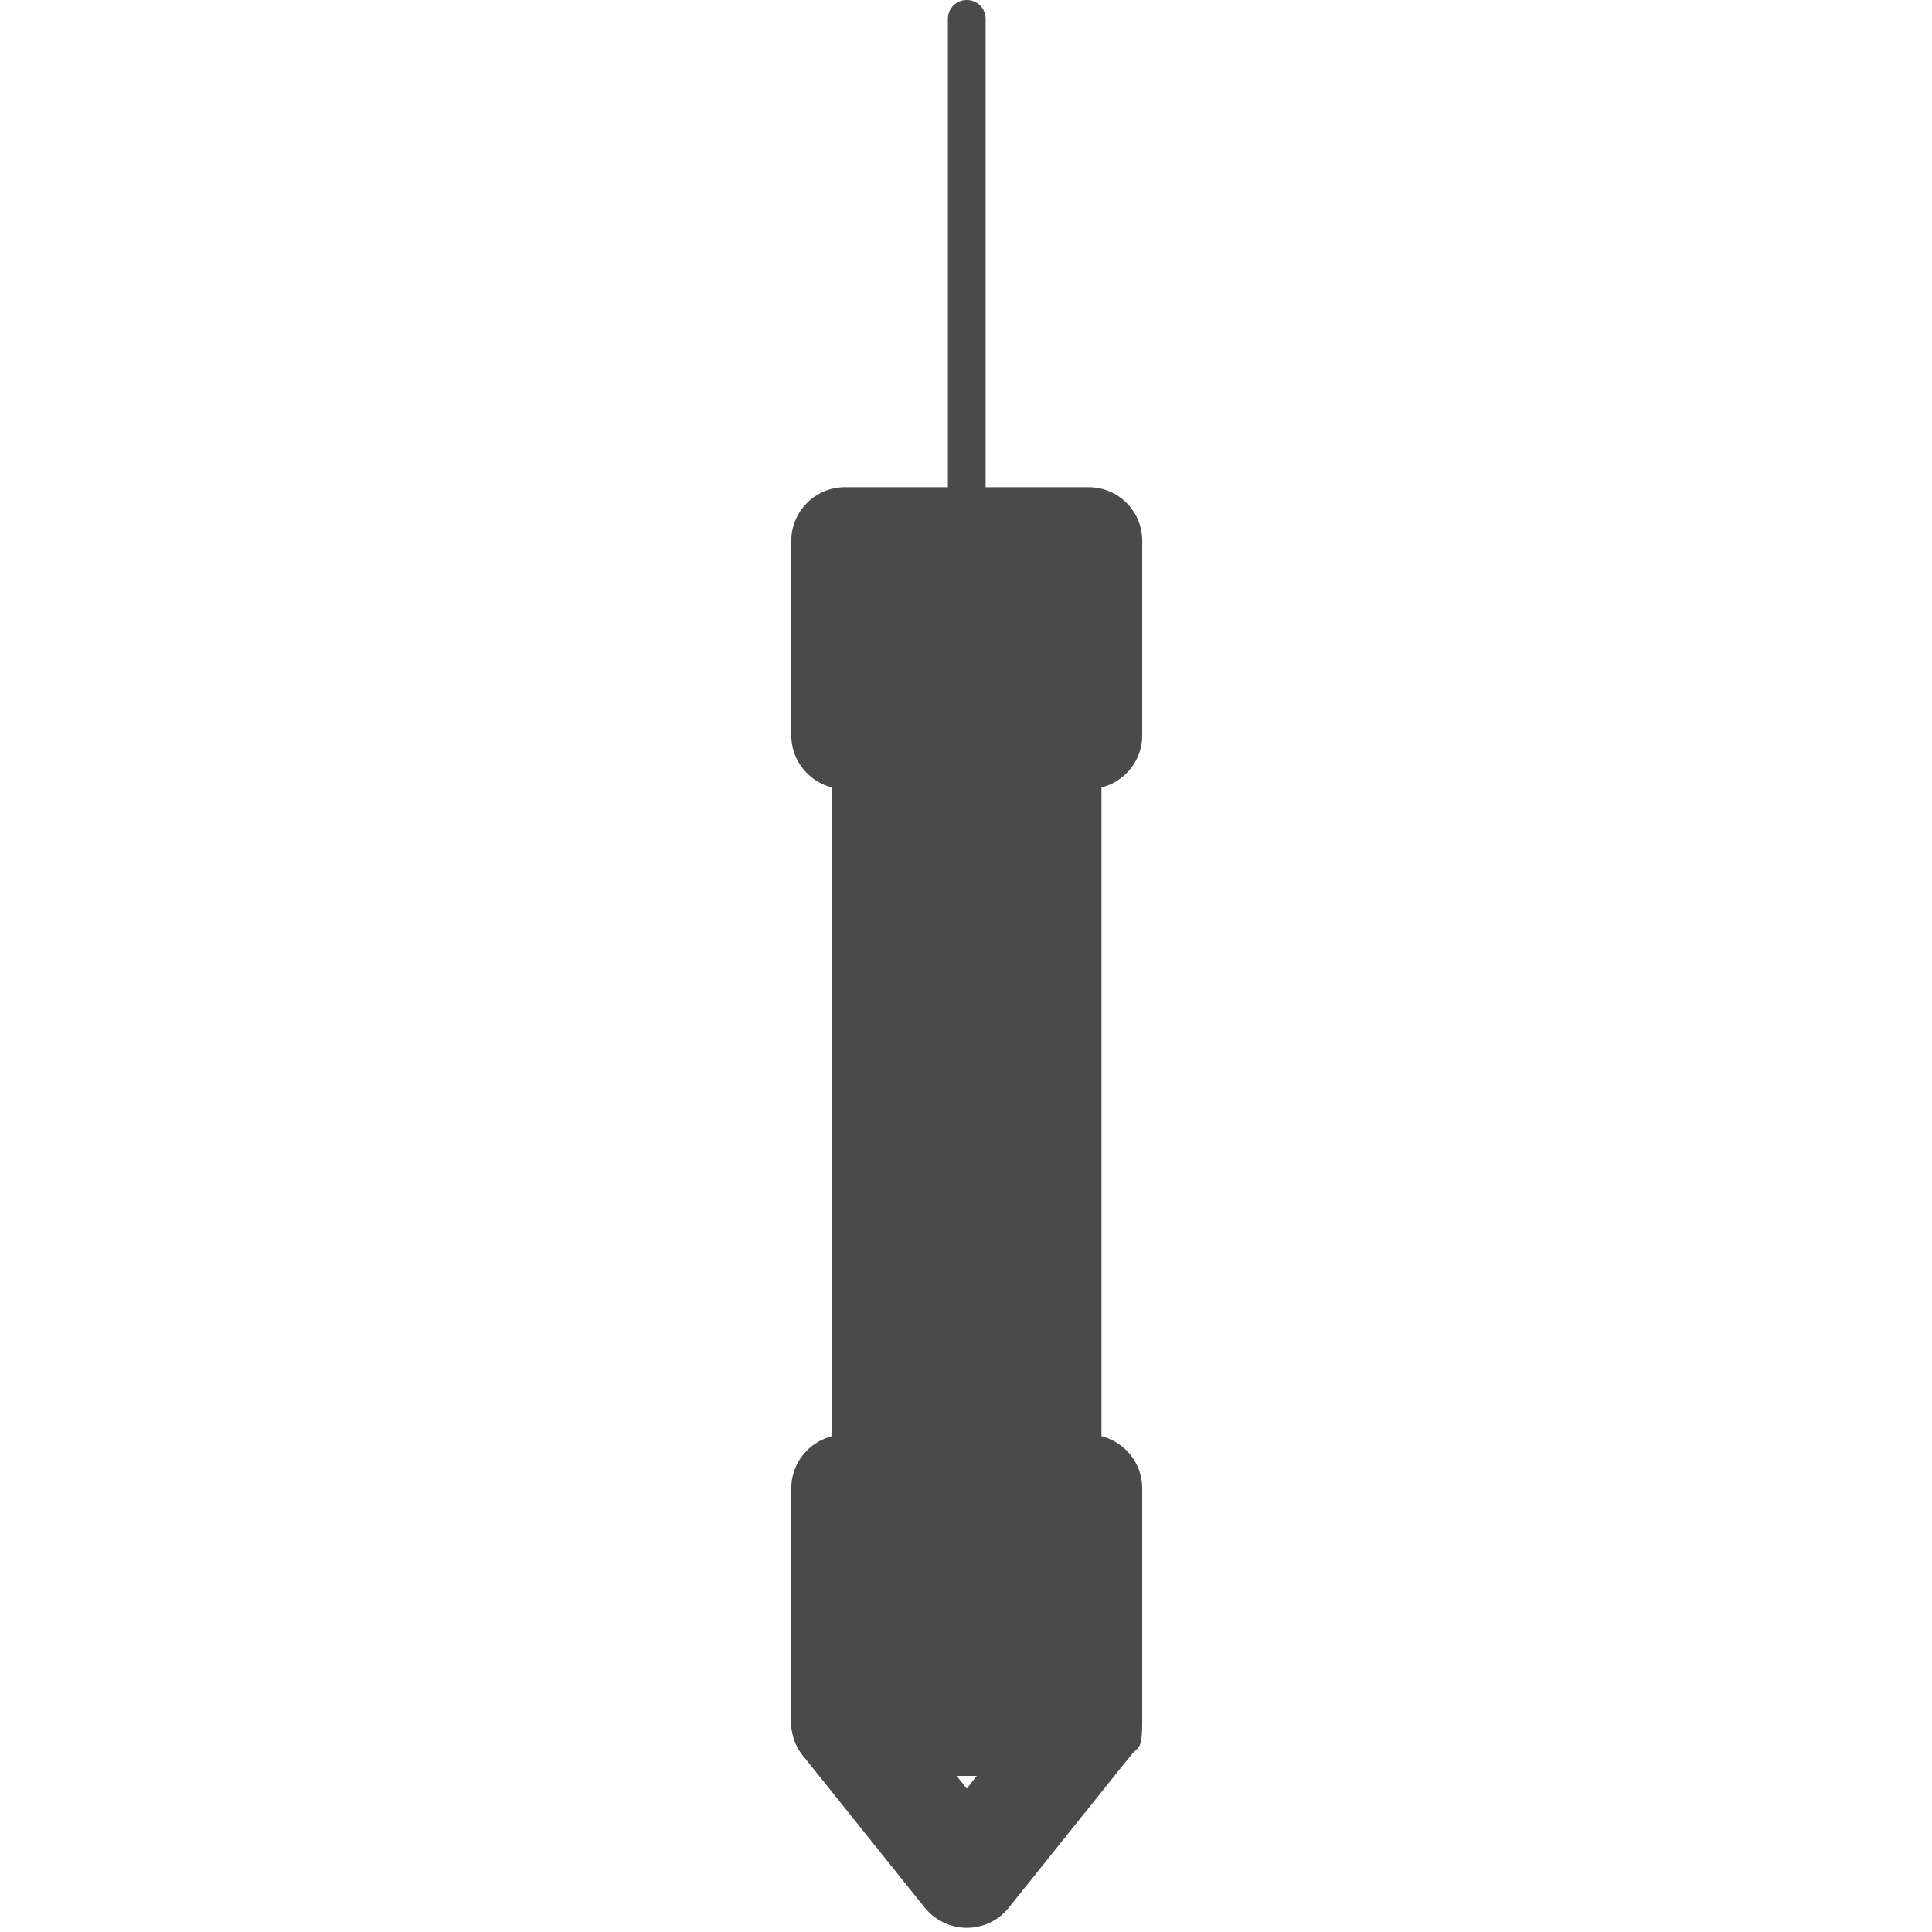
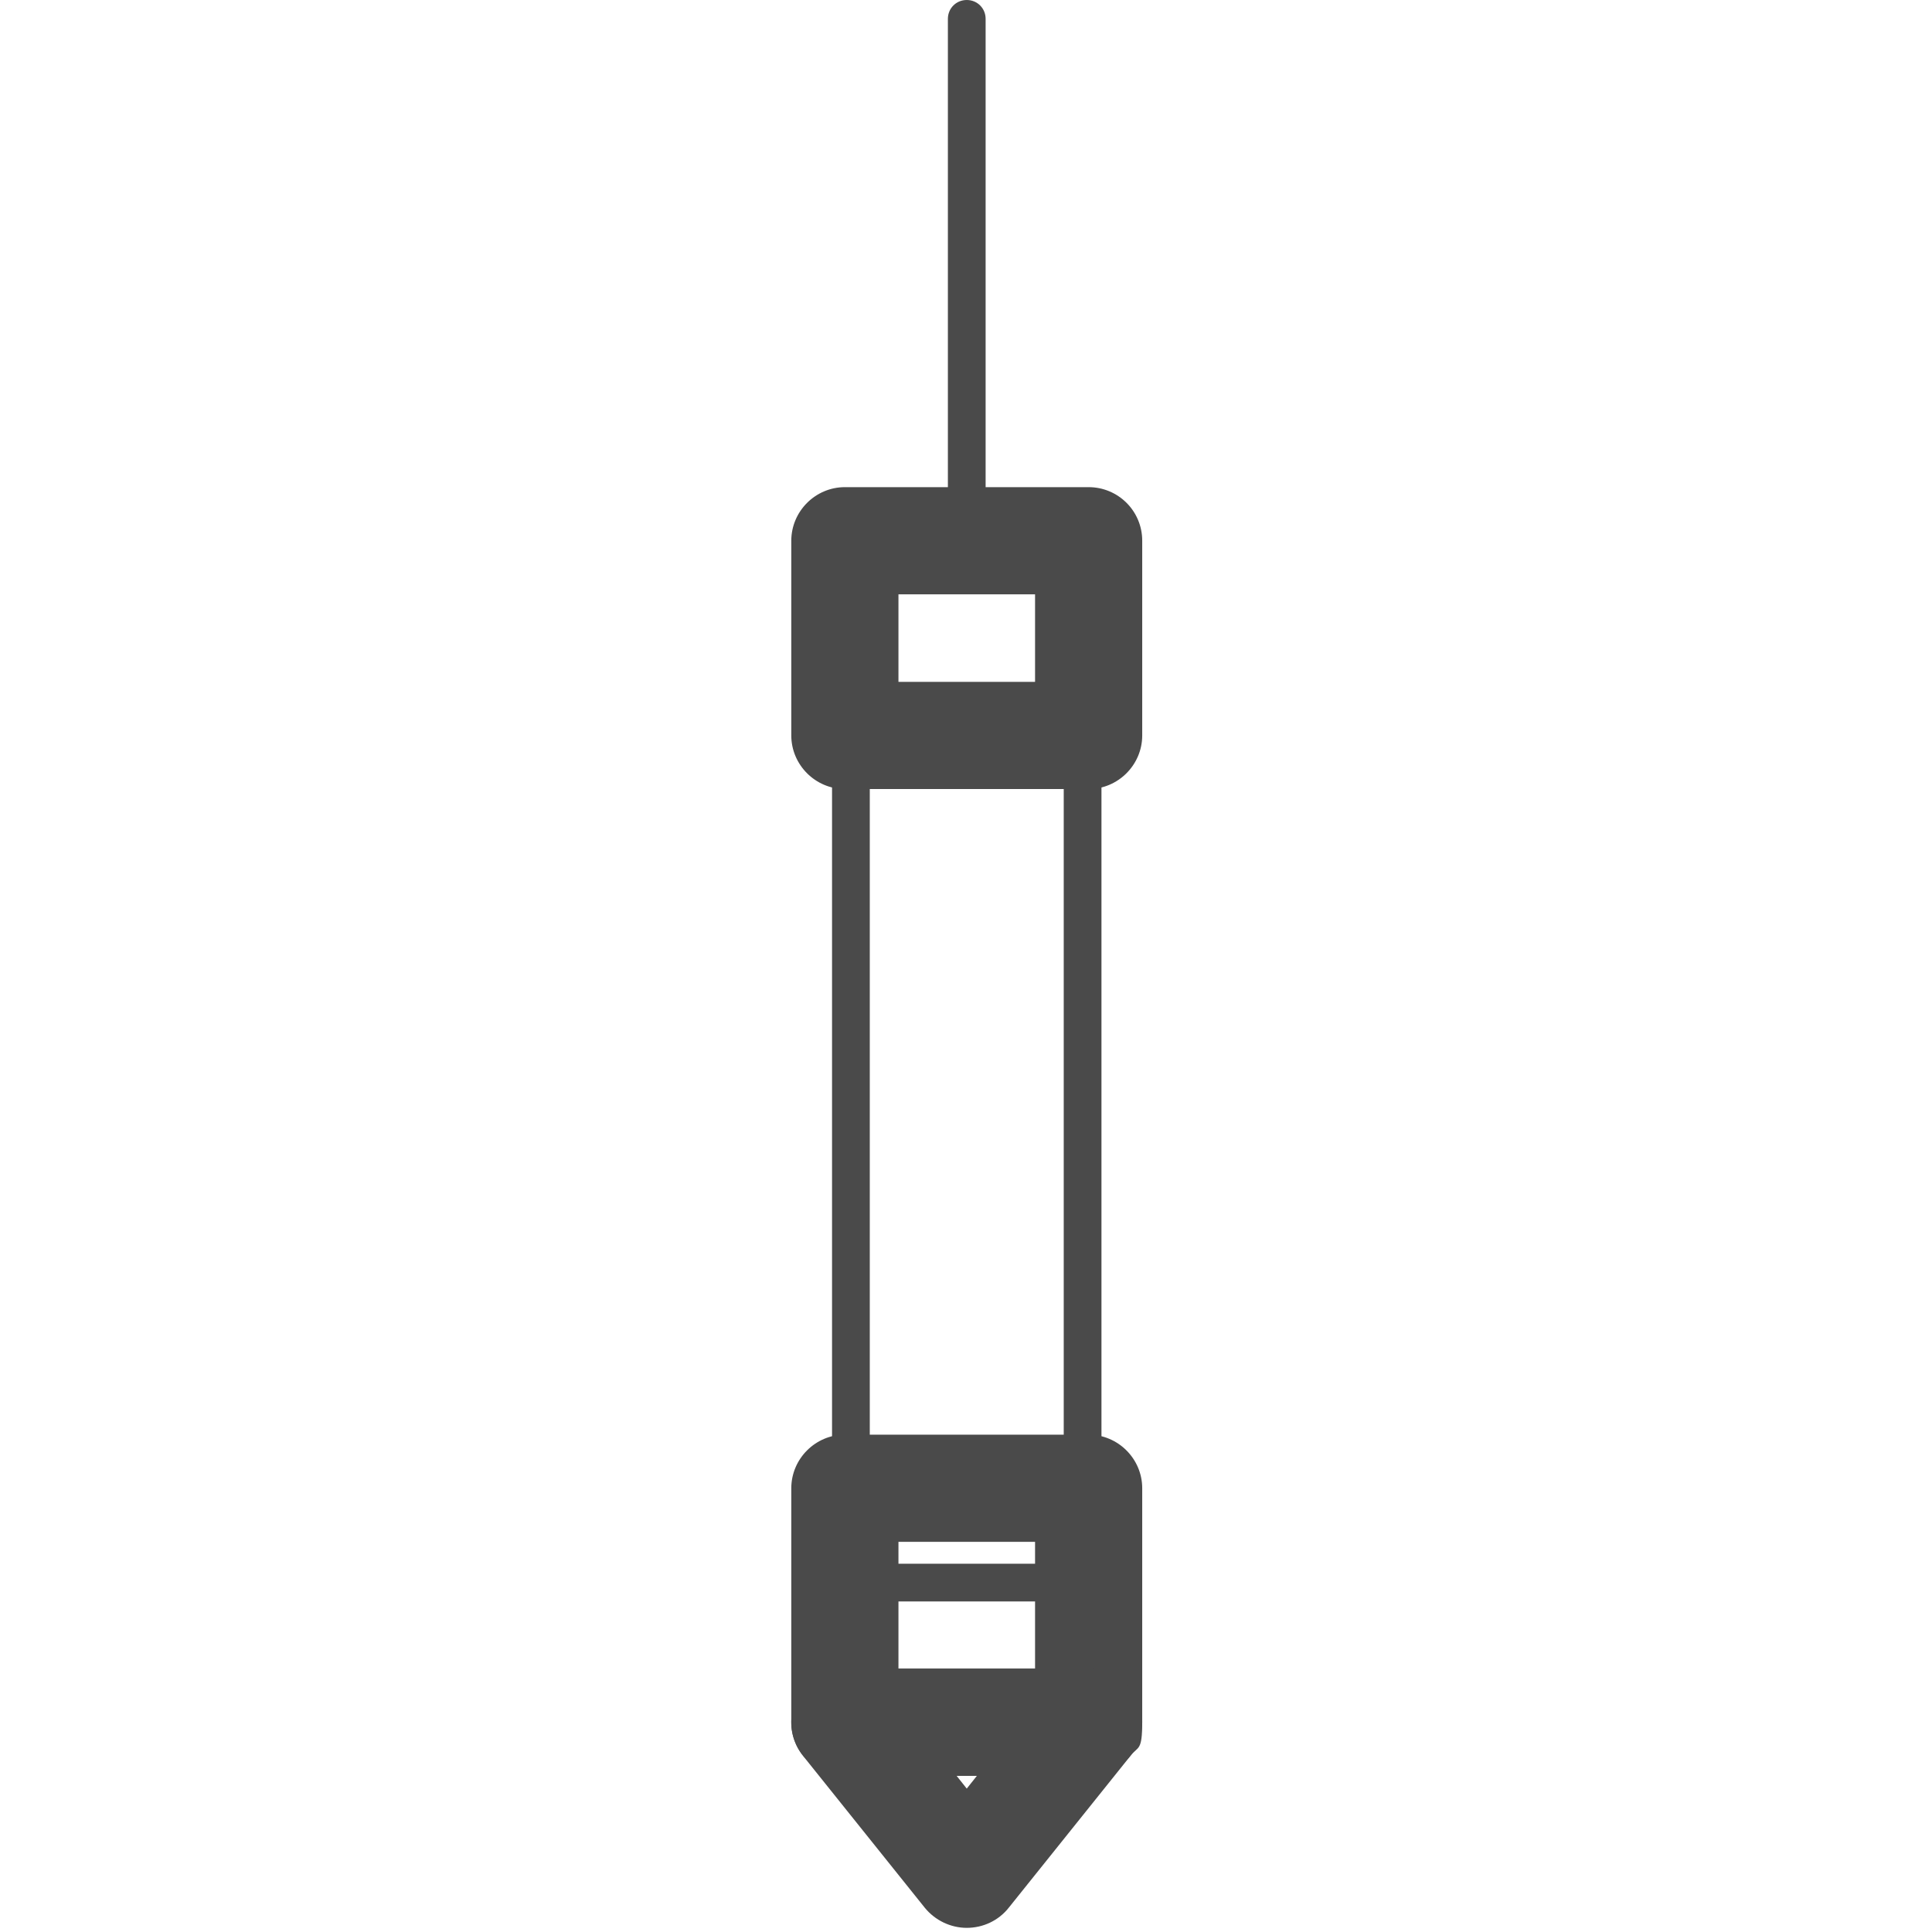
<svg xmlns="http://www.w3.org/2000/svg" id="Ebene_1" version="1.1" viewBox="0 0 512 512">
  <defs>
    <style>
      .st0 {
        fill: #4a4a4a;
      }
    </style>
  </defs>
  <path class="st0" d="M256.2,141.5c-2.8,0-5-2.2-5-5V5C251.2,2.2,253.4,0,256.2,0s5,2.2,5,5v131.5c0,2.7-2.2,5-5,5h0Z" />
-   <rect class="st0" x="225.5" y="145.4" width="61.4" height="274" />
  <path class="st0" d="M286.9,424.4h-61.4c-2.8,0-5-2.2-5-5V145.4c0-2.8,2.2-5,5-5h61.4c2.8,0,5,2.2,5,5v274c0,2.7-2.2,5-5,5ZM230.5,414.4h51.4V150.4h-51.4v264Z" />
  <path class="st0" d="M288.5,209.1h-64.6c-7.8,0-14.2-6.4-14.2-14.2v-51.6c0-7.8,6.4-14.2,14.2-14.2h64.6c7.8,0,14.2,6.3,14.2,14.2h0v51.6c0,7.8-6.4,14.2-14.2,14.2h0ZM238.1,180.7h36.2v-23.2h-36.2v23.2h0Z" />
-   <rect class="st0" x="223.9" y="394.4" width="64.6" height="62" />
  <path class="st0" d="M288.5,470.6h-64.6c-7.8,0-14.2-6.4-14.2-14.2h0v-62c0-7.8,6.4-14.2,14.2-14.2h64.6c7.8,0,14.2,6.4,14.2,14.2h0v62c0,7.9-6.4,14.2-14.2,14.2h0ZM238.1,442.2h36.2v-33.6h-36.2v33.6h0Z" />
  <path class="st0" d="M256.2,510.9c-4.3,0-8.4-2-11.1-5.3l-32.3-40.3c-4.9-6.1-3.9-15.1,2.2-20,2.5-2,5.6-3.1,8.9-3.1h64.6c7.8,0,14.2,6.4,14.2,14.2s-1.1,6.3-3.1,8.9l-32.3,40.3c-2.7,3.4-6.8,5.3-11.1,5.3ZM253.5,470.6l2.7,3.4,2.7-3.4h-5.4Z" />
</svg>